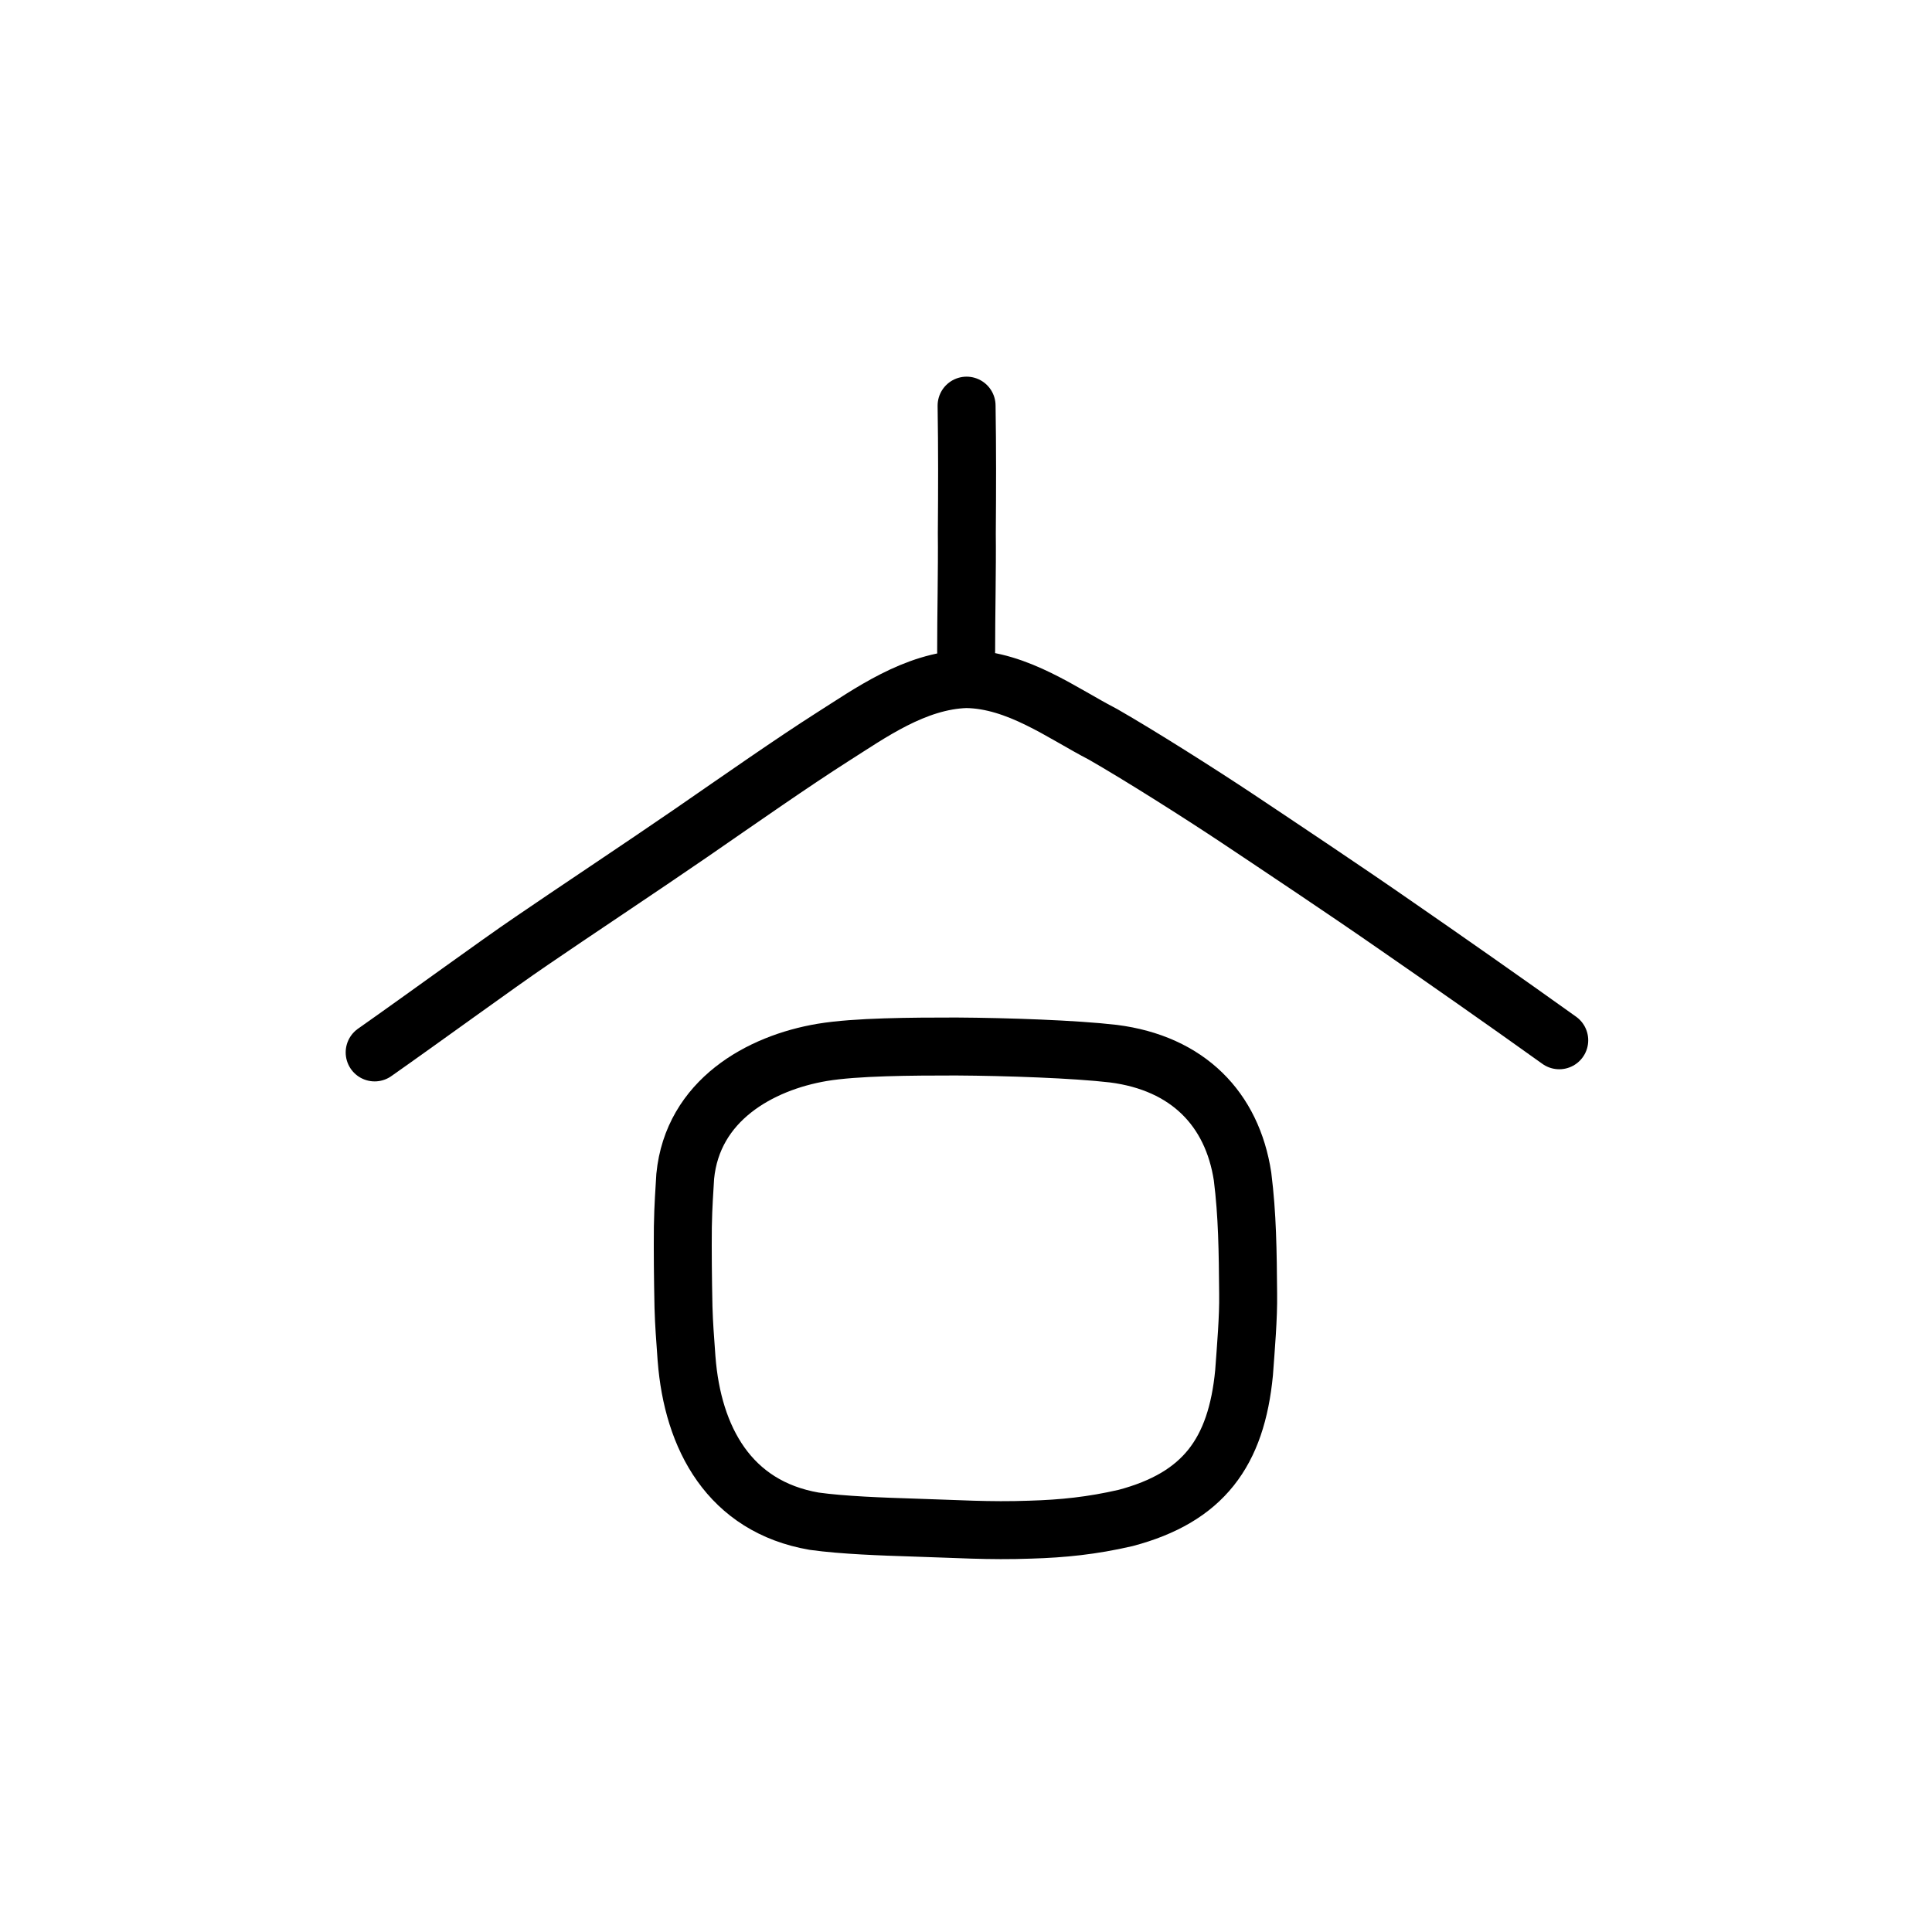
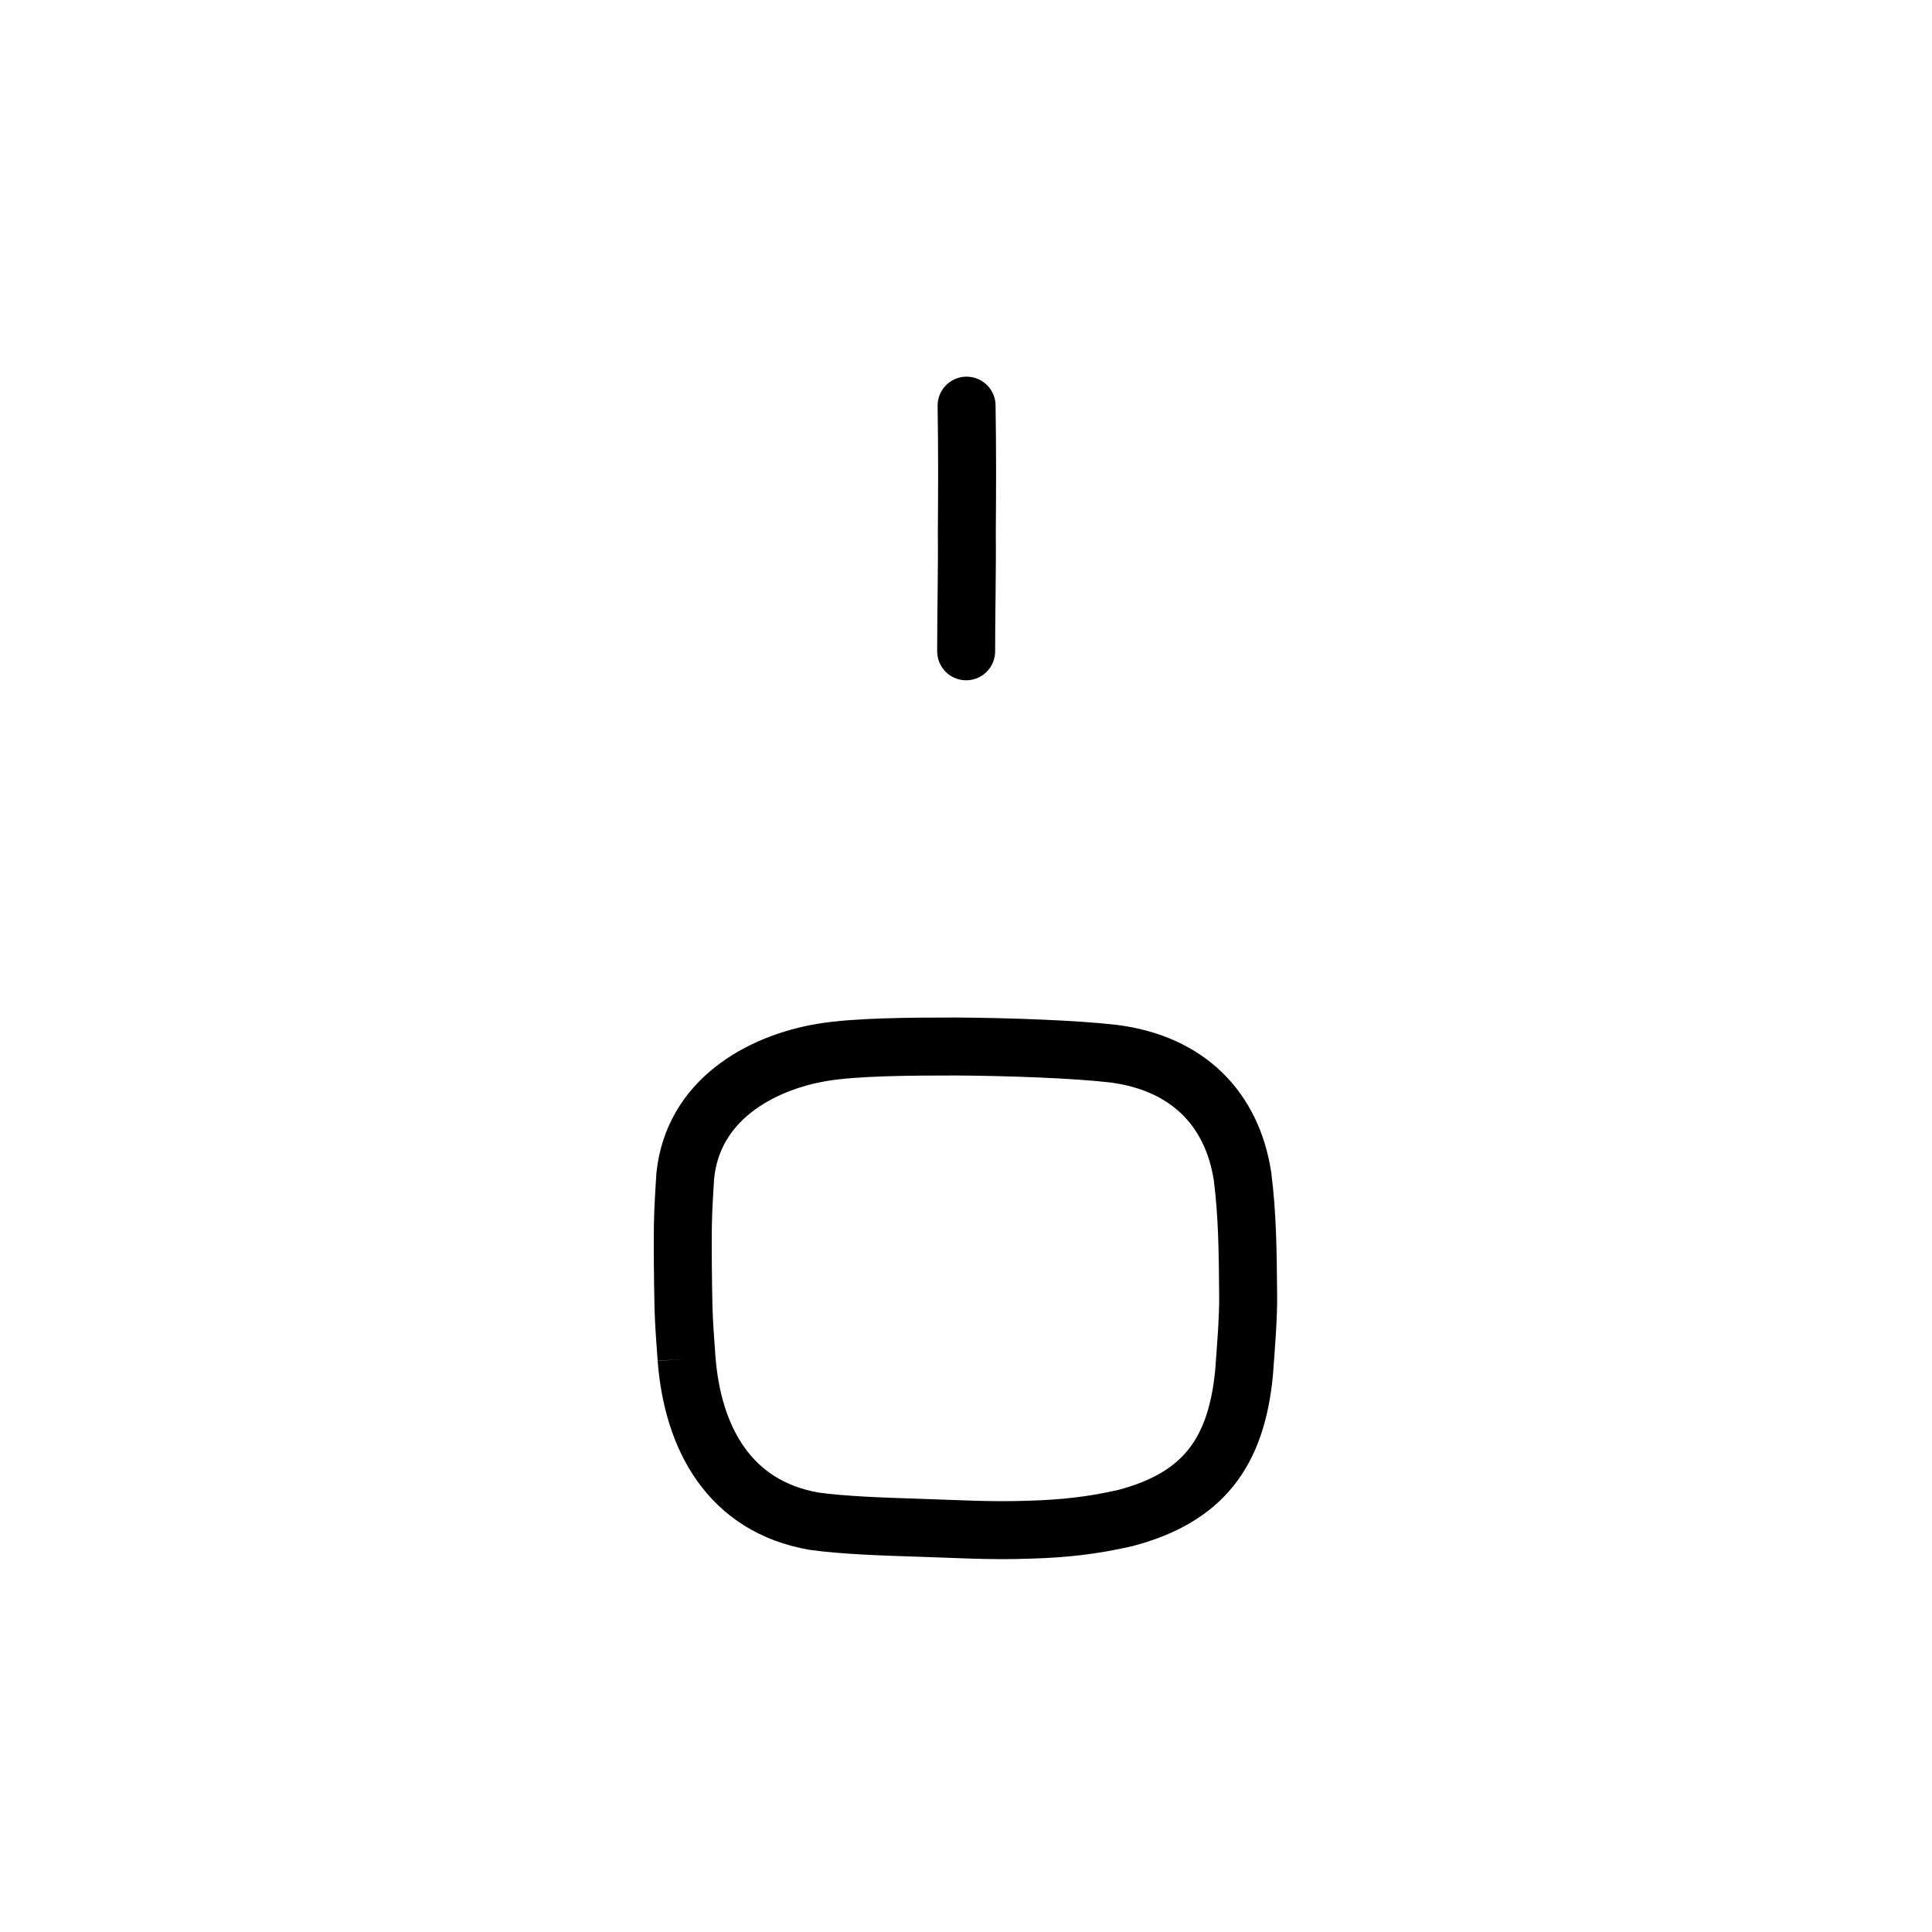
<svg xmlns="http://www.w3.org/2000/svg" xmlns:ns1="http://www.inkscape.org/namespaces/inkscape" xmlns:ns2="http://sodipodi.sourceforge.net/DTD/sodipodi-0.dtd" width="200px" height="200px" viewBox="0 0 200 200" version="1.1" id="SVGRoot" ns1:version="0.92.3 (2405546, 2018-03-11)" ns2:docname="9ad8sub.svg">
  <ns2:namedview id="base" pagecolor="#ffffff" bordercolor="#666666" borderopacity="1.0" ns1:pageopacity="0.0" ns1:pageshadow="2" ns1:zoom="1.1606179" ns1:cx="288.28522" ns1:cy="-6.2007956" ns1:document-units="px" ns1:current-layer="layer1" showgrid="true" ns1:window-width="1224" ns1:window-height="899" ns1:window-x="428" ns1:window-y="76" ns1:window-maximized="0" showguides="false" ns1:snap-global="false">
    <ns1:grid type="xygrid" id="grid6085" />
  </ns2:namedview>
  <defs id="defs5523" />
  <g id="layer1" ns1:groupmode="layer" ns1:label="レイヤー 1">
    <path style="opacity:1;vector-effect:none;fill:none;fill-opacity:1;stroke:#000000;stroke-width:6;stroke-linecap:round;stroke-linejoin:round;stroke-miterlimit:4;stroke-dasharray:none;stroke-dashoffset:0;stroke-opacity:1" d="m 100.061,41.992 c 0.071,4.577 0.06,8.511 0.024,13.226 0.041,3.619 -0.076,8.676 -0.069,12.205" id="path6087-3" ns1:connector-curvature="0" ns2:nodetypes="ccc" />
-     <path style="fill:none;stroke:#000000;stroke-width:6;stroke-linecap:round;stroke-linejoin:round;stroke-miterlimit:4;stroke-dasharray:none;stroke-opacity:1" d="m 38.785,108.946 c 5.295,-3.721 12.707,-9.142 16.206,-11.518 3.961,-2.718 11.538,-7.746 16.495,-11.158 5.386,-3.717 10.524,-7.319 14.727,-9.999 3.766,-2.377 8.477,-5.812 13.813,-5.975 5.347,0.081 9.946,3.549 14.16,5.724 3.785,2.171 9.817,5.986 13.949,8.732 4.468,2.986 11.049,7.361 16.408,11.089 4.741,3.276 11.357,7.898 16.869,11.848" id="path4568-3-6-3" ns1:connector-curvature="0" ns2:nodetypes="ccccccccc" />
-     <path style="opacity:1;vector-effect:none;fill:none;fill-opacity:1;stroke:#000000;stroke-width:6;stroke-linecap:butt;stroke-linejoin:round;stroke-miterlimit:4;stroke-dasharray:none;stroke-dashoffset:0;stroke-opacity:1" d="m 71.072,140.661 c -0.167,-2.383 -0.259,-3.419 -0.318,-5.343 -0.063,-3.077 -0.089,-5.811 -0.065,-8.304 0.041,-2.368 0.162,-3.673 0.245,-5.238 0.765,-7.86 7.723,-11.749 14.186,-12.834 3.497,-0.582 9.222,-0.608 13.873,-0.608 5.253,0.032 12.274,0.276 16.27,0.742 7.696,0.982 12.296,5.722 13.365,12.712 0.502,3.993 0.542,7.676 0.579,12.163 0.037,2.446 -0.234,5.553 -0.422,8.153 -0.795,8.253 -4.222,12.903 -12.261,15.035 -3.474,0.803 -6.515,1.113 -9.865,1.211 -4.284,0.159 -7.68,-0.084 -12.205,-0.219 -3.004,-0.095 -7.195,-0.238 -10.179,-0.657 -8.754,-1.515 -12.57,-8.582 -13.202,-16.813 z" id="path6089" ns1:connector-curvature="0" ns2:nodetypes="ccccccccccccccc" />
+     <path style="opacity:1;vector-effect:none;fill:none;fill-opacity:1;stroke:#000000;stroke-width:6;stroke-linecap:butt;stroke-linejoin:round;stroke-miterlimit:4;stroke-dasharray:none;stroke-dashoffset:0;stroke-opacity:1" d="m 71.072,140.661 c -0.167,-2.383 -0.259,-3.419 -0.318,-5.343 -0.063,-3.077 -0.089,-5.811 -0.065,-8.304 0.041,-2.368 0.162,-3.673 0.245,-5.238 0.765,-7.86 7.723,-11.749 14.186,-12.834 3.497,-0.582 9.222,-0.608 13.873,-0.608 5.253,0.032 12.274,0.276 16.27,0.742 7.696,0.982 12.296,5.722 13.365,12.712 0.502,3.993 0.542,7.676 0.579,12.163 0.037,2.446 -0.234,5.553 -0.422,8.153 -0.795,8.253 -4.222,12.903 -12.261,15.035 -3.474,0.803 -6.515,1.113 -9.865,1.211 -4.284,0.159 -7.68,-0.084 -12.205,-0.219 -3.004,-0.095 -7.195,-0.238 -10.179,-0.657 -8.754,-1.515 -12.57,-8.582 -13.202,-16.813 " id="path6089" ns1:connector-curvature="0" ns2:nodetypes="ccccccccccccccc" />
  </g>
</svg>